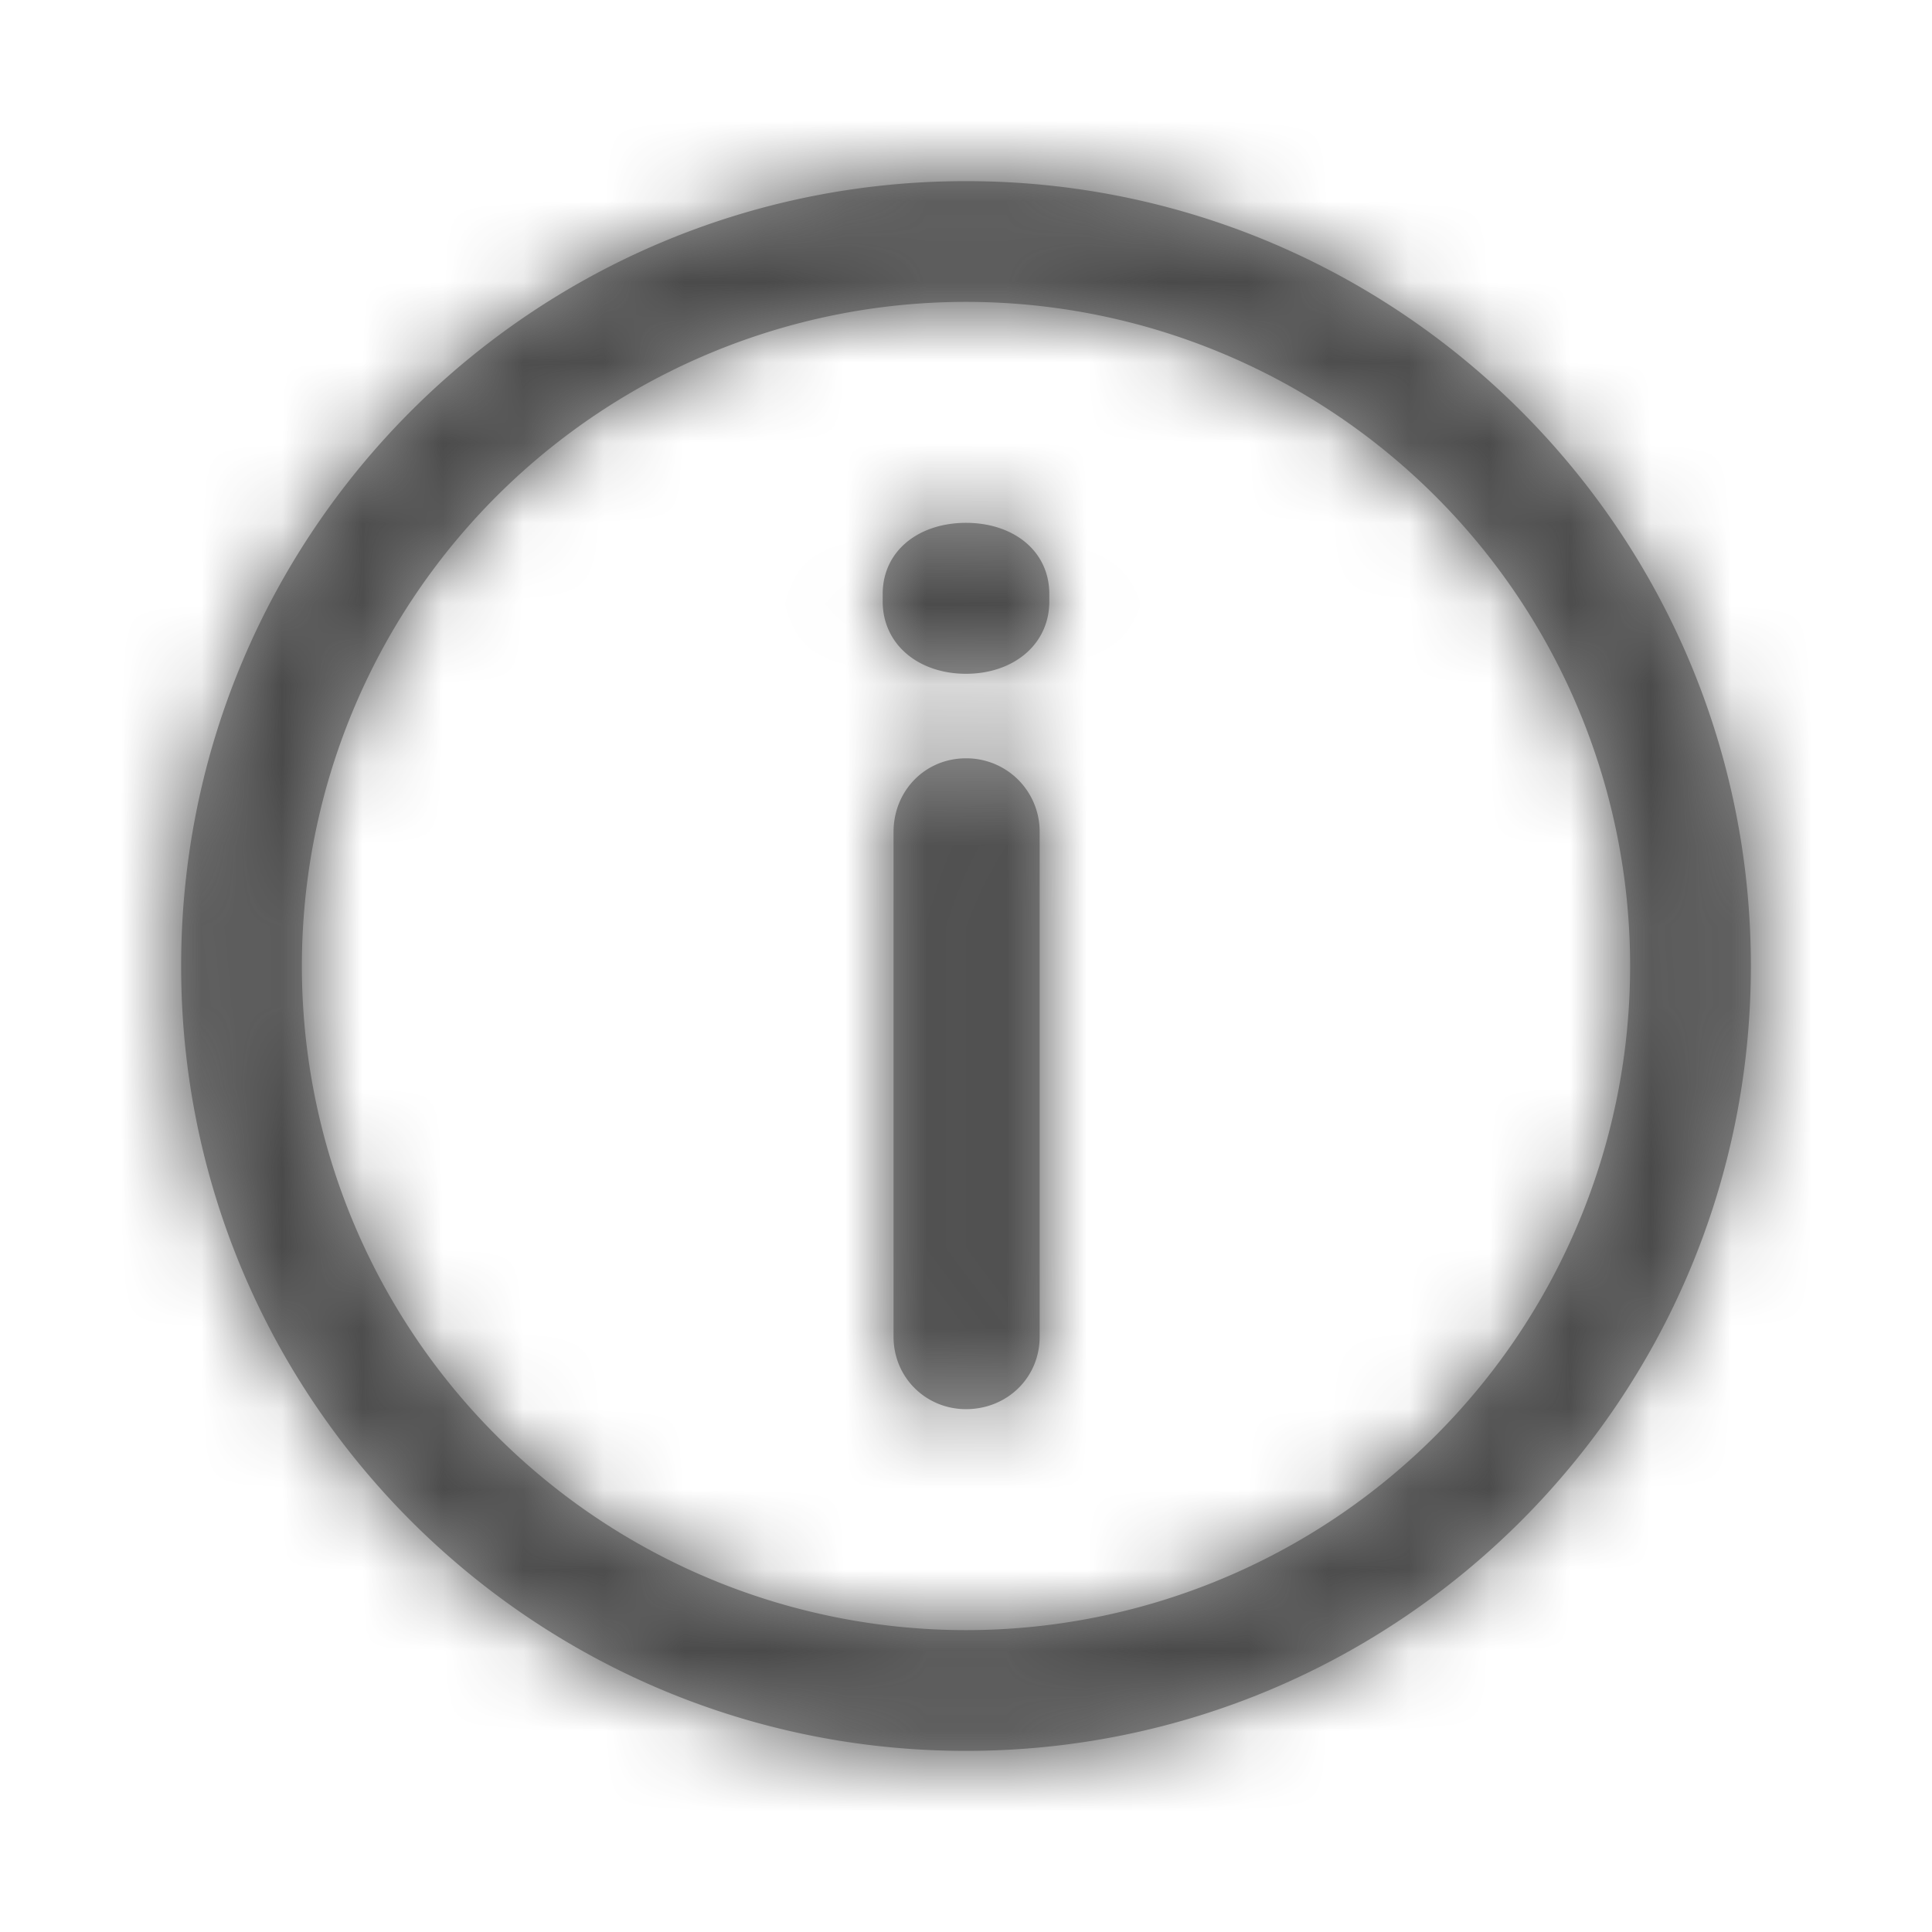
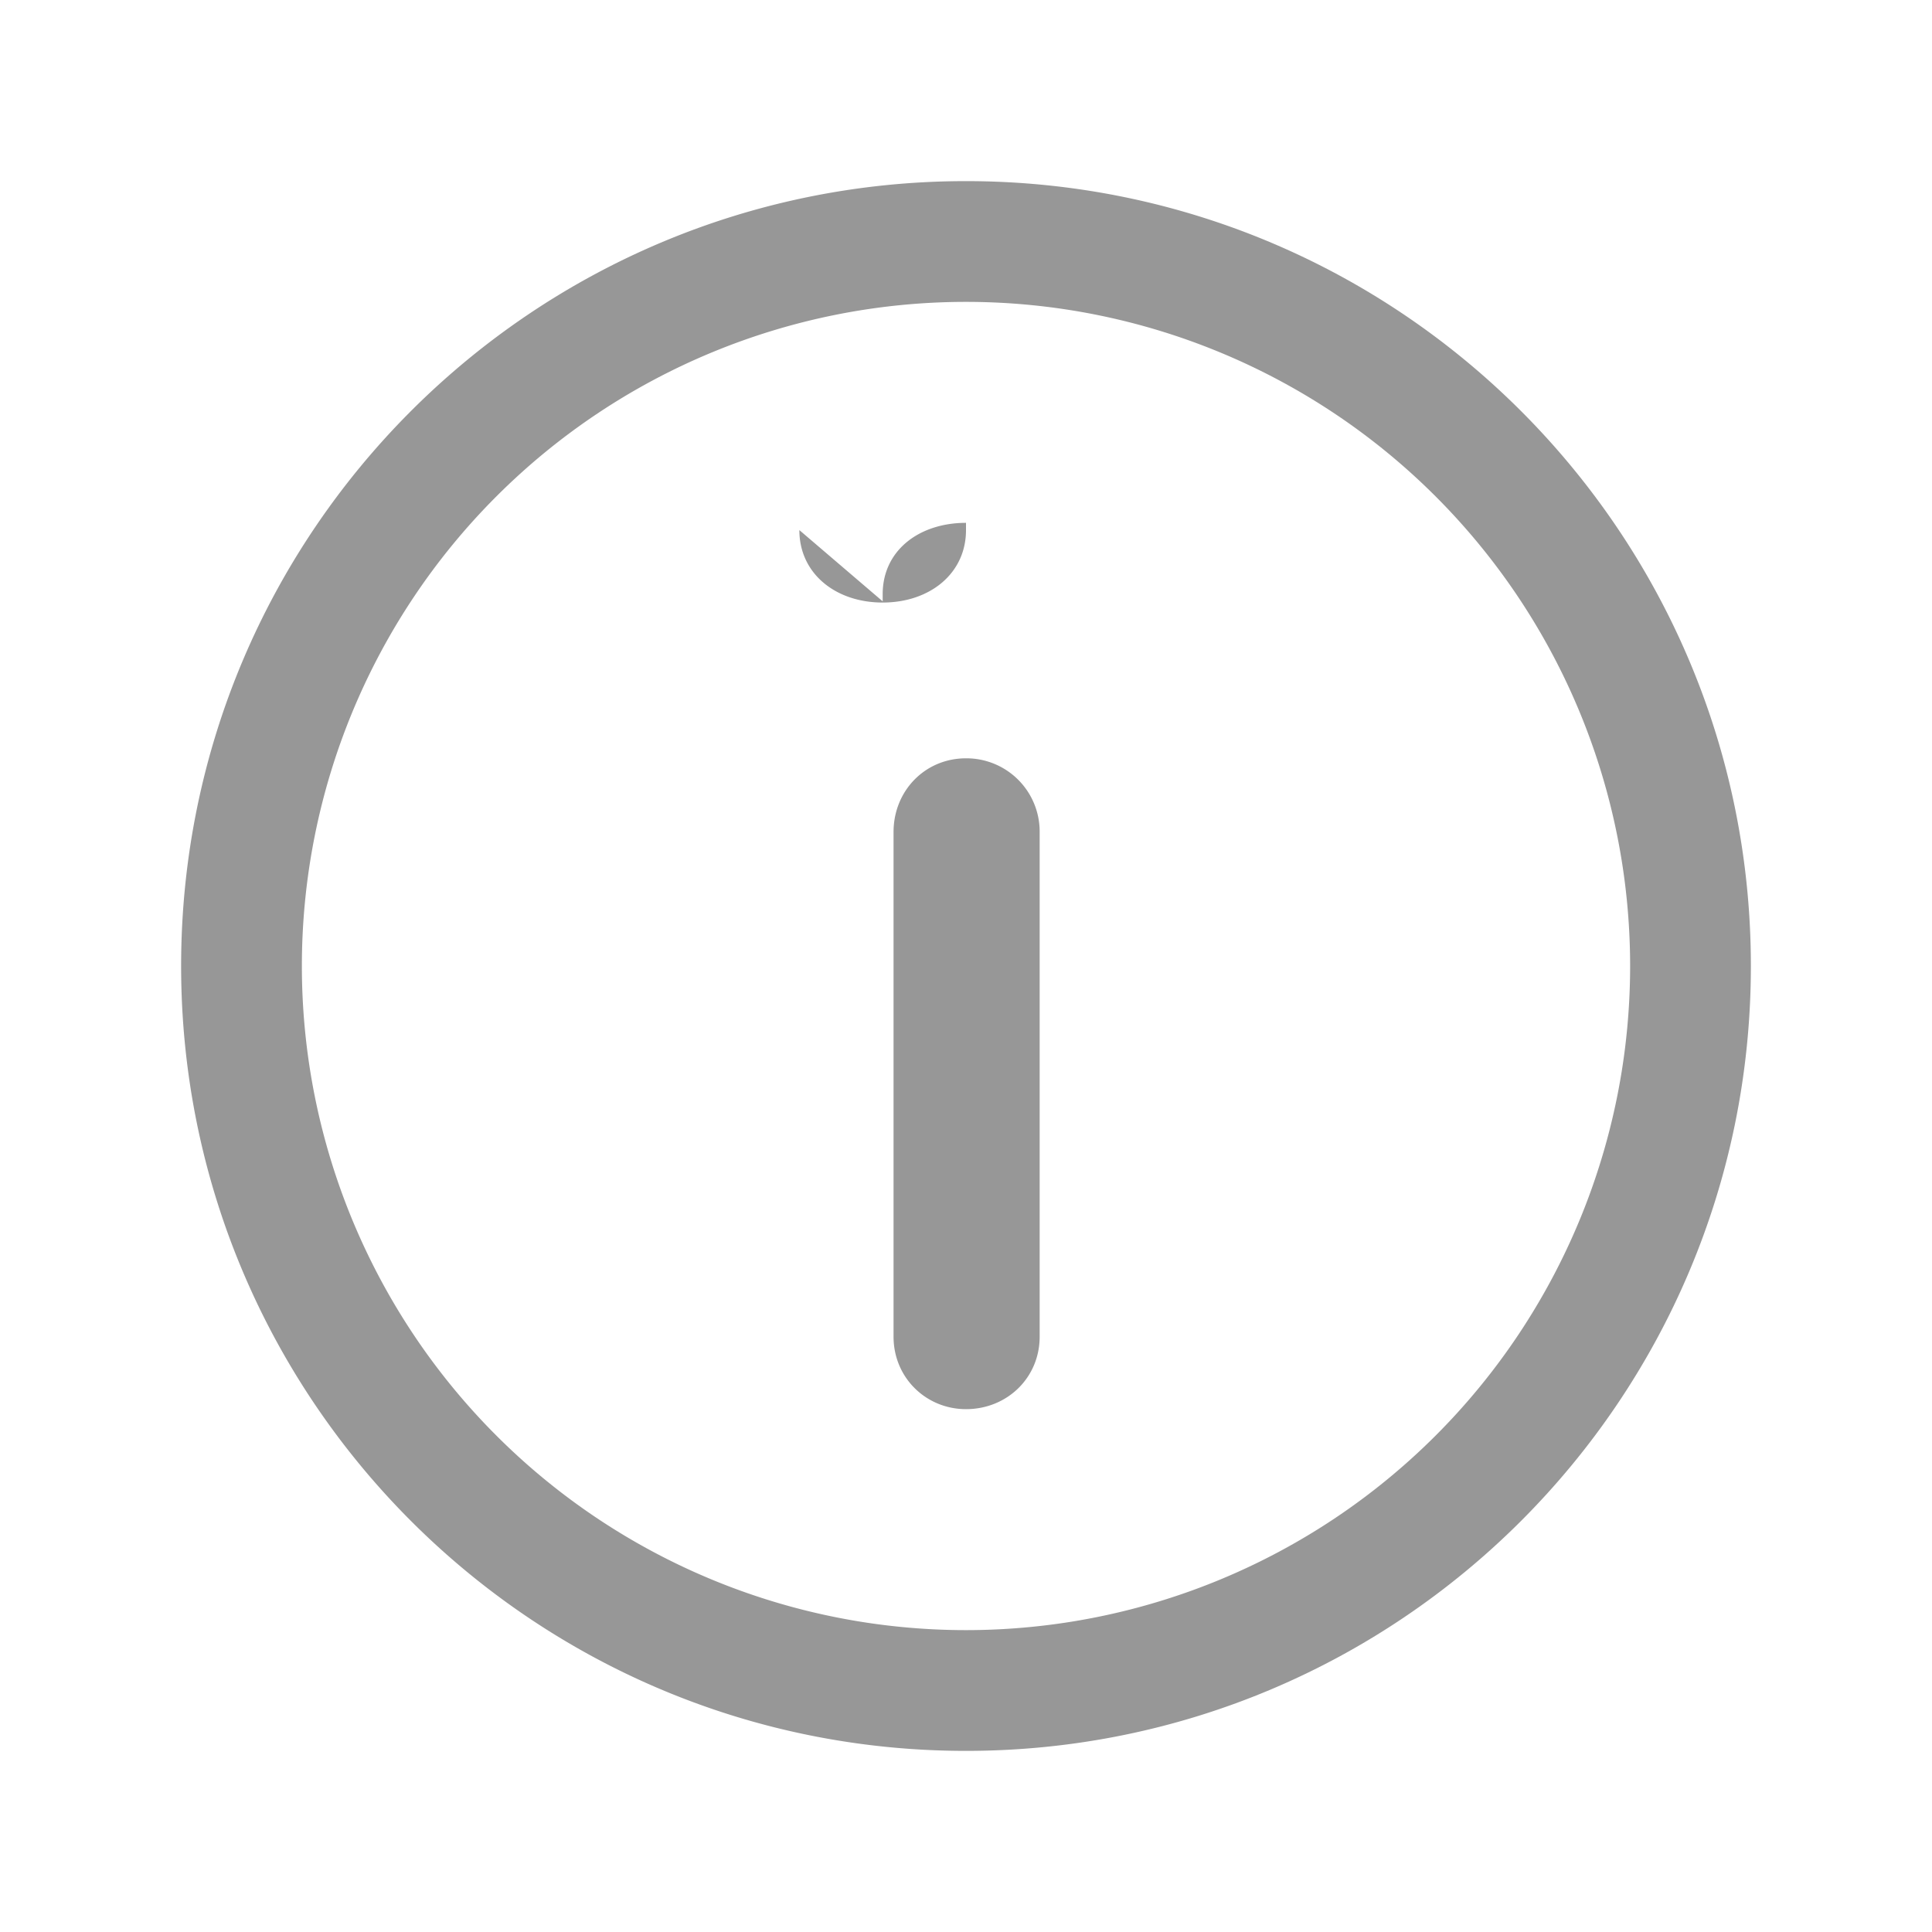
<svg xmlns="http://www.w3.org/2000/svg" xmlns:xlink="http://www.w3.org/1999/xlink" width="24" height="24">
  <defs>
-     <path id="a" d="M10 19.75C4.615 19.75.25 15.385.25 10S4.615.25 10 .25s9.75 4.365 9.75 9.75-4.365 9.75-9.75 9.75zm0-1.5a8.25 8.25 0 100-16.5 8.25 8.25 0 000 16.5zM8.965 5.47v-.09c0-.54.45-.885 1.035-.885s1.035.345 1.035.885v.09c0 .54-.45.9-1.035.9s-1.035-.36-1.035-.9zm.135 9.135v-6.27c0-.51.39-.915.9-.915a.91.91 0 01.915.915v6.27c0 .51-.405.9-.915.9-.495 0-.9-.39-.9-.9z" />
+     <path id="a" d="M10 19.75C4.615 19.75.25 15.385.25 10S4.615.25 10 .25s9.75 4.365 9.75 9.75-4.365 9.75-9.75 9.75zm0-1.5a8.25 8.25 0 100-16.5 8.25 8.25 0 000 16.5zM8.965 5.47v-.09c0-.54.45-.885 1.035-.885v.09c0 .54-.45.9-1.035.9s-1.035-.36-1.035-.9zm.135 9.135v-6.27c0-.51.39-.915.9-.915a.91.91 0 01.915.915v6.27c0 .51-.405.9-.915.9-.495 0-.9-.39-.9-.9z" />
  </defs>
  <g fill="none" fill-rule="evenodd" transform="translate(2 2)">
    <mask id="b" fill="#fff">
      <use xlink:href="#a" />
    </mask>
    <use fill="#979797" fill-rule="nonzero" xlink:href="#a" />
    <g fill="#4A4A4A" mask="url(#b)">
-       <path d="M-11-11h41v41h-41z" />
-     </g>
+       </g>
  </g>
</svg>